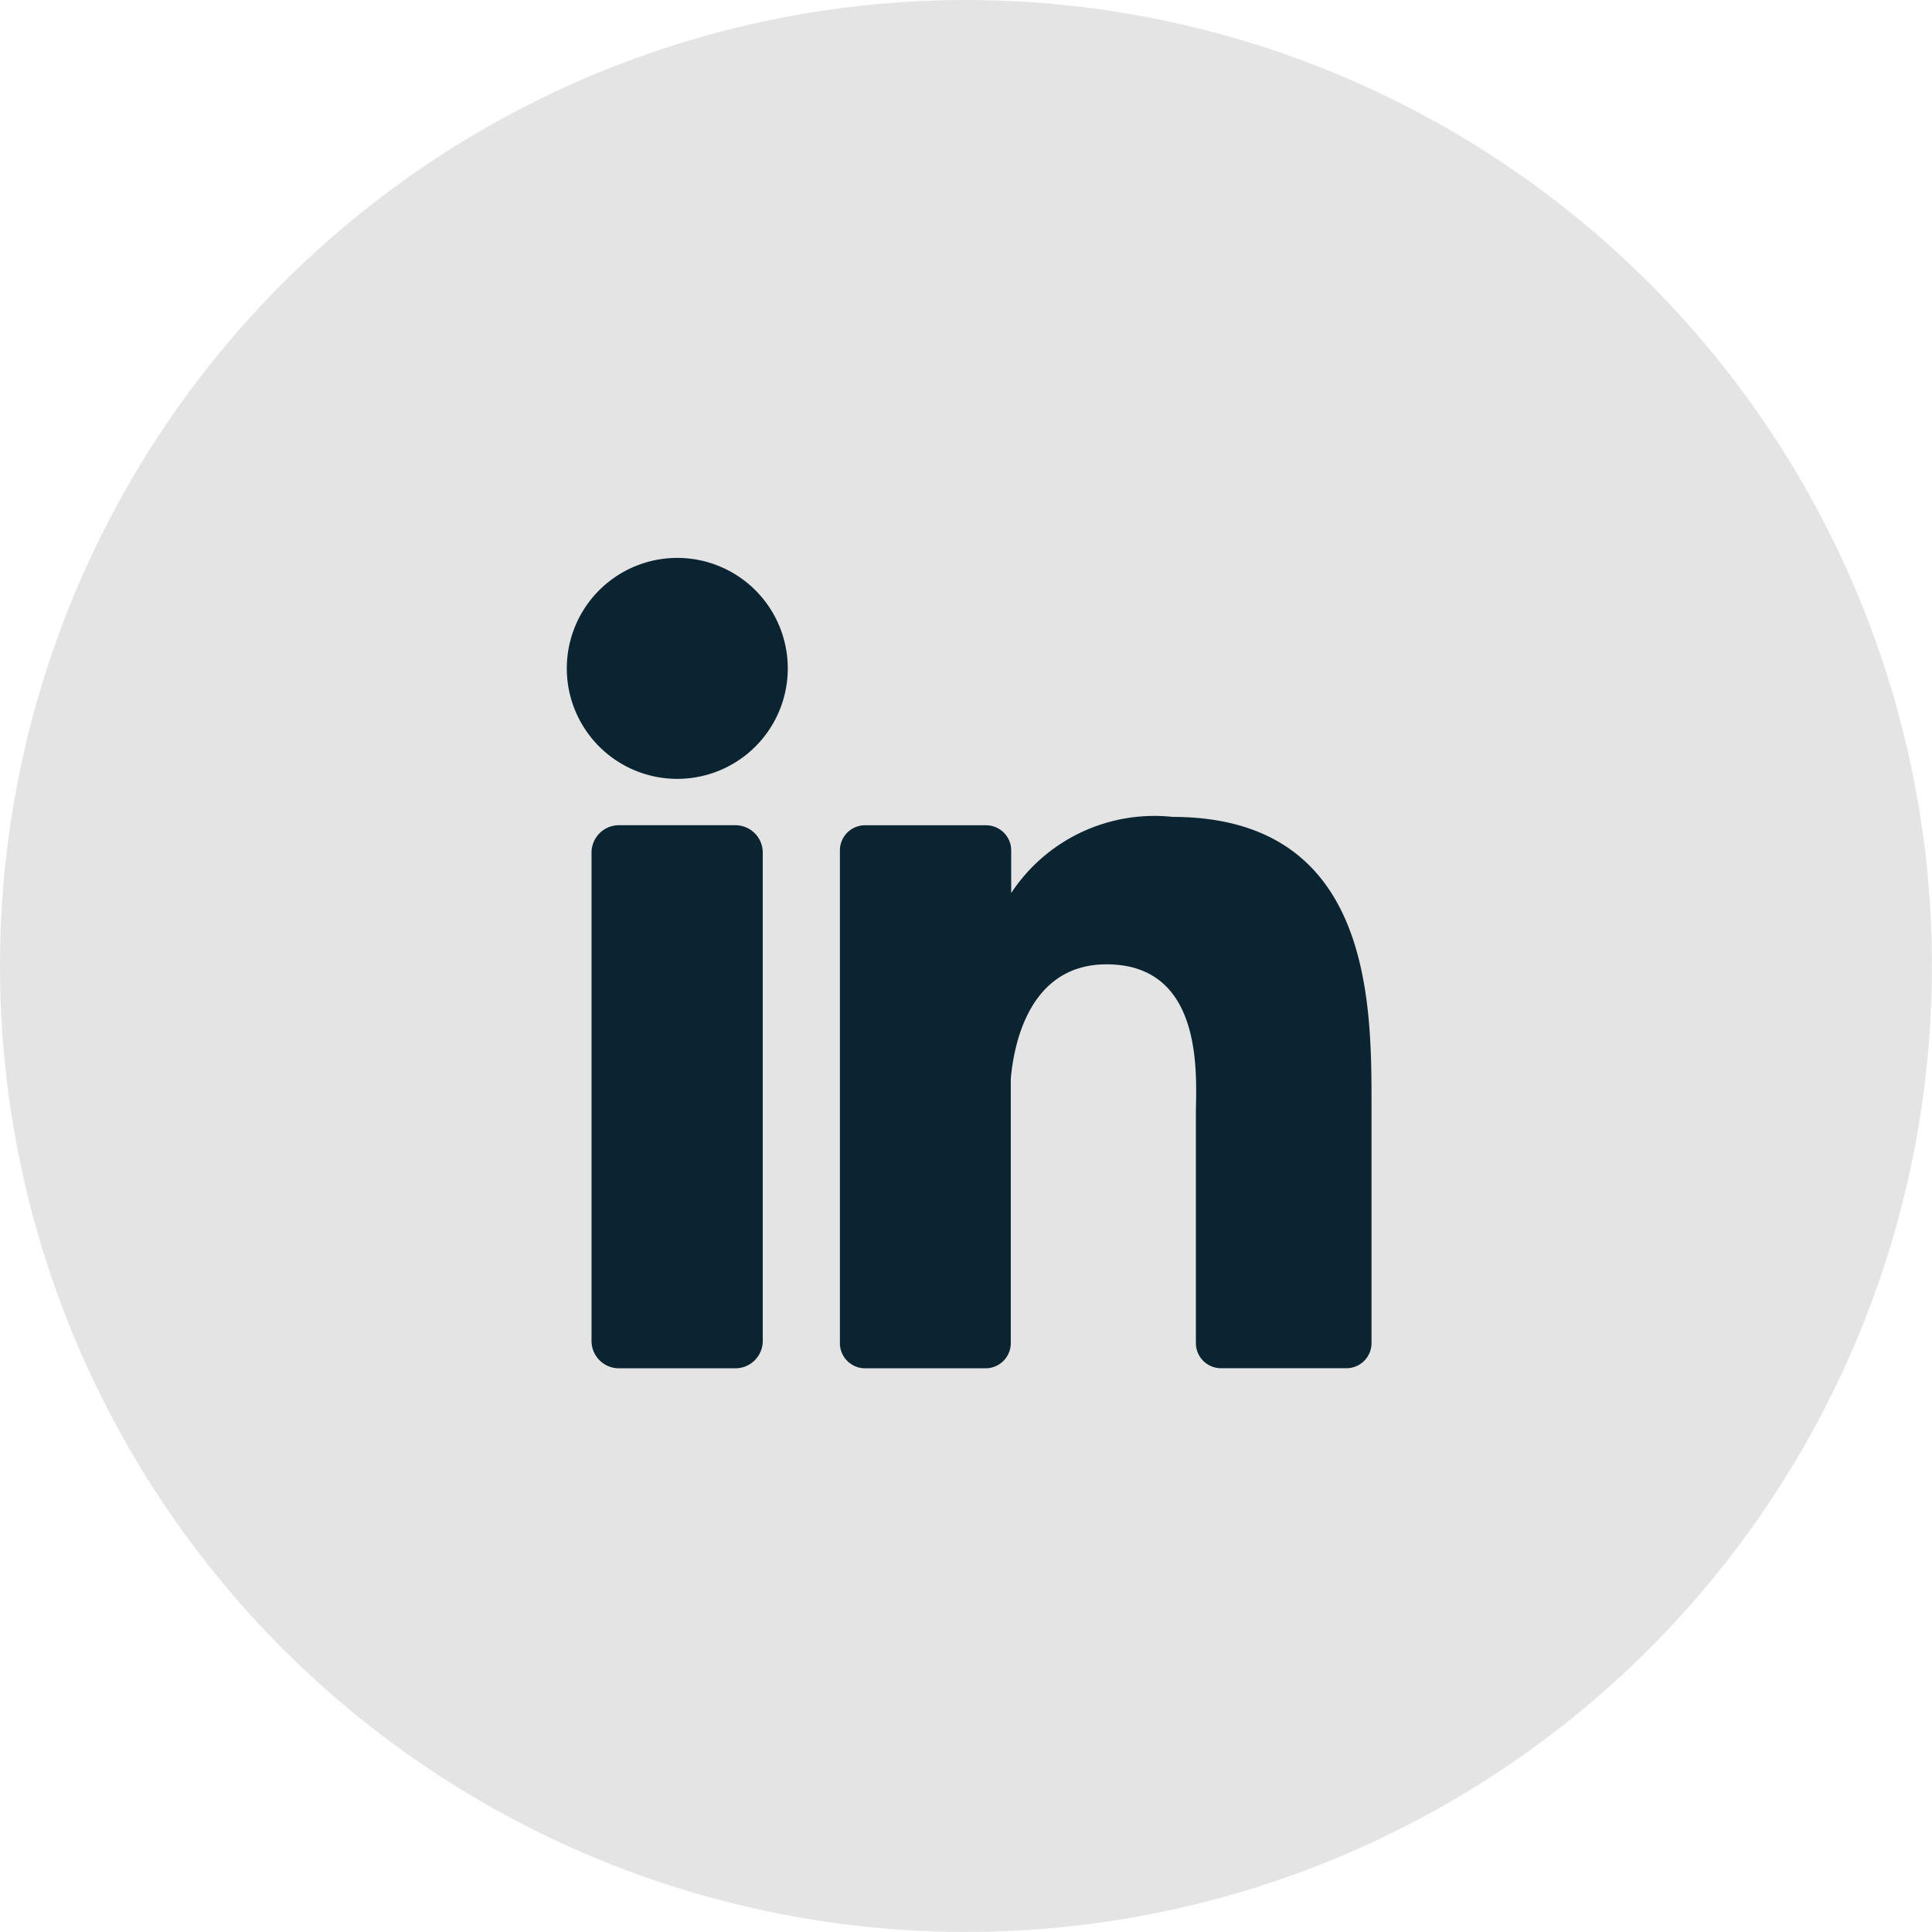
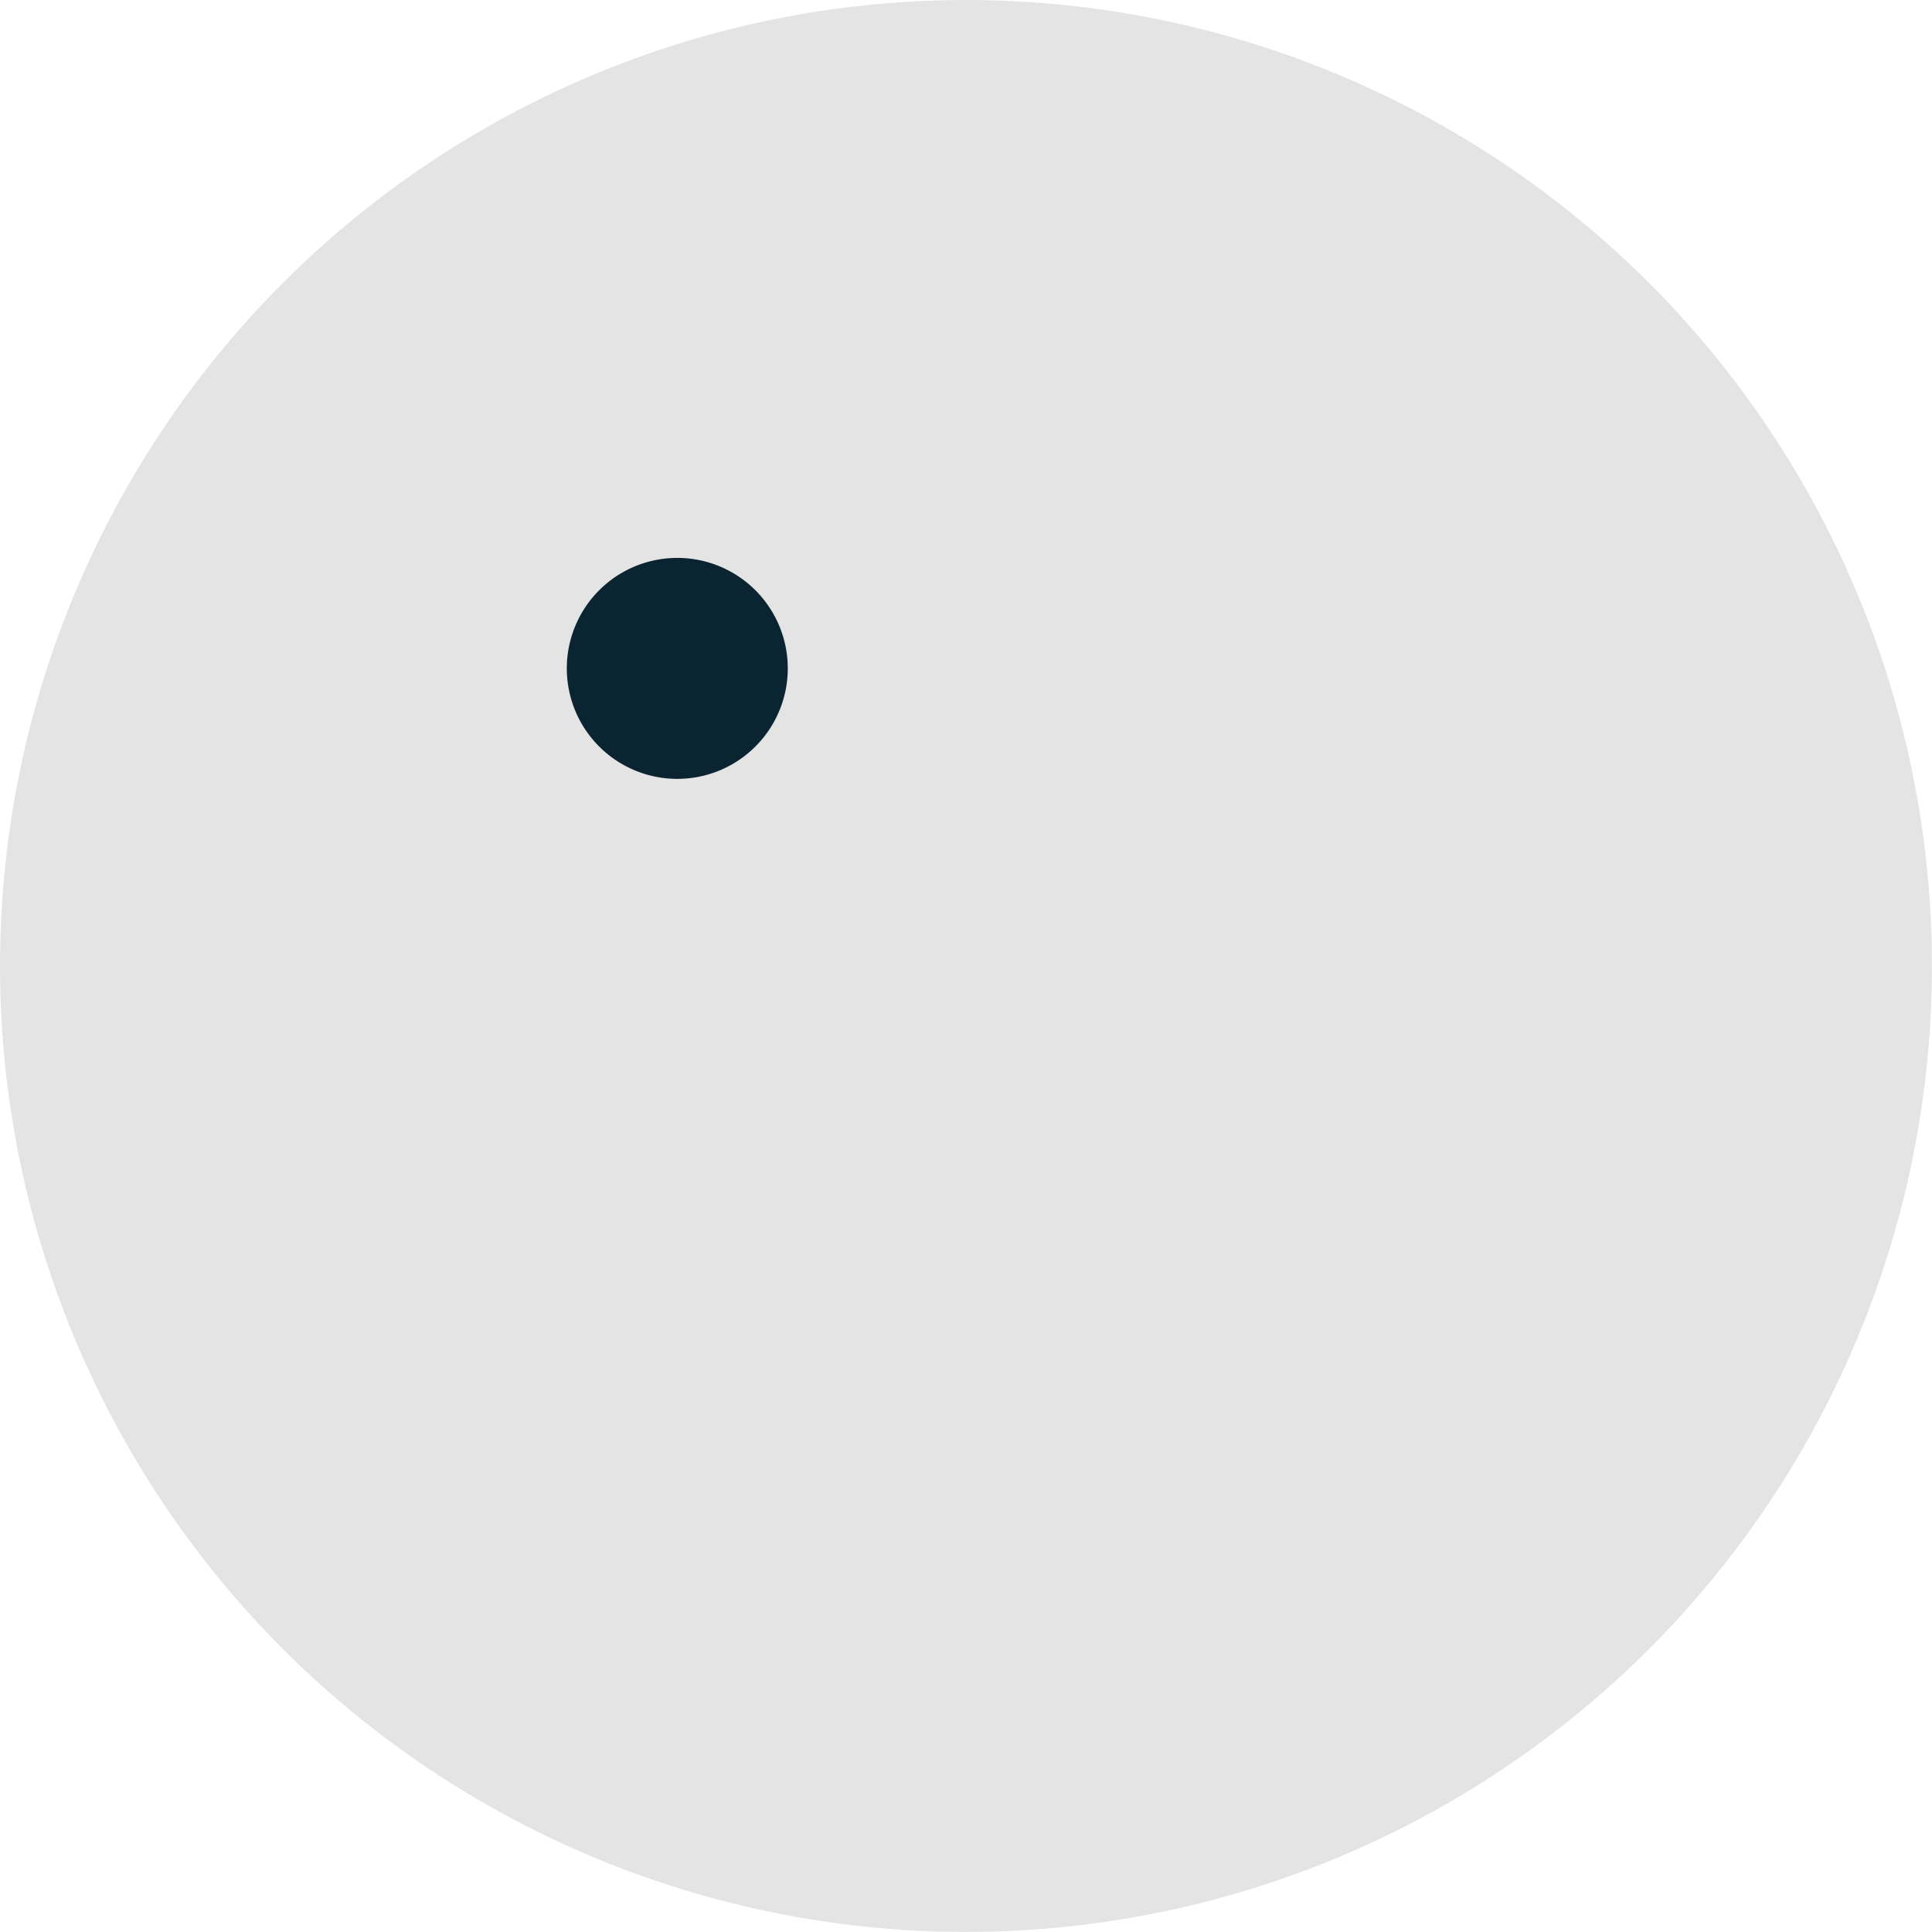
<svg xmlns="http://www.w3.org/2000/svg" width="32.981" height="32.981" viewBox="0 0 32.981 32.981">
  <defs>
    <style>.a{fill:#e4e4e4;}.b{fill:#0b2431;}</style>
  </defs>
  <g transform="translate(0.001 0)">
    <g transform="translate(-0.001 0)">
      <ellipse class="a" cx="16.49" cy="16.49" rx="16.49" ry="16.49" />
-       <path class="a" d="M54.705,46.3a7.067,7.067,0,0,1-1.434,1.575.612.612,0,0,0-.22.478v.055A10.037,10.037,0,0,1,52.4,51.9a10.229,10.229,0,0,1-1.9,3.193,9.41,9.41,0,0,1-4.129,2.728,10.328,10.328,0,0,1-3.246.5,9.909,9.909,0,0,1-4.976-1.34.286.286,0,0,1-.138-.318.275.275,0,0,1,.269-.207H38.7a6.659,6.659,0,0,0,3.73-1.132,3.616,3.616,0,0,1-2.863-2.458.189.189,0,0,1,.22-.244,3.321,3.321,0,0,0,.608.057h.077a3.618,3.618,0,0,1-2.107-3.327.189.189,0,0,1,.28-.165,3.18,3.18,0,0,0,.824.319,3.616,3.616,0,0,1-.584-4.387.189.189,0,0,1,.311-.026,9.454,9.454,0,0,0,6.5,3.475h.018a.137.137,0,0,0,.132-.148,3.823,3.823,0,0,1,.084-1.321,3.5,3.5,0,0,1,2.356-2.519,3.874,3.874,0,0,1,1.143-.176,3.6,3.6,0,0,1,2.387.9.467.467,0,0,0,.311.119.473.473,0,0,0,.11-.015,6.606,6.606,0,0,0,1.762-.729.187.187,0,0,1,.275.22,3.574,3.574,0,0,1-.949,1.513,6.651,6.651,0,0,0,1.154-.39.189.189,0,0,1,.231.273Z" transform="translate(-29.828 -34.926)" />
    </g>
    <g transform="translate(5.63 5.631)">
      <g transform="translate(0 0)">
-         <rect class="a" width="21.719" height="21.719" rx="10.86" transform="translate(0 0)" />
        <g transform="translate(4.044 3.893)">
          <path class="b" d="M37.173,34.886A1.886,1.886,0,1,1,35.286,33,1.886,1.886,0,0,1,37.173,34.886Z" transform="translate(-33.4 -33)" />
-           <path class="b" d="M39.683,69.748v8.334a.467.467,0,0,1-.467.469H37.228a.467.467,0,0,1-.468-.468V69.748a.468.468,0,0,1,.468-.468h1.988A.468.468,0,0,1,39.683,69.748Z" transform="translate(-36.337 -64.717)" />
-           <path class="b" d="M79.546,73.125v4.034a.429.429,0,0,1-.43.43H76.978a.429.429,0,0,1-.43-.43v-3.91c0-.584.171-2.555-1.525-2.555-1.314,0-1.582,1.349-1.635,1.956v4.51a.43.43,0,0,1-.424.43H70.9a.429.429,0,0,1-.429-.43V68.75a.429.429,0,0,1,.429-.43h2.065a.43.43,0,0,1,.43.43v.727a2.927,2.927,0,0,1,2.754-1.3C79.566,68.18,79.546,71.372,79.546,73.125Z" transform="translate(-65.808 -63.756)" />
        </g>
      </g>
    </g>
  </g>
</svg>